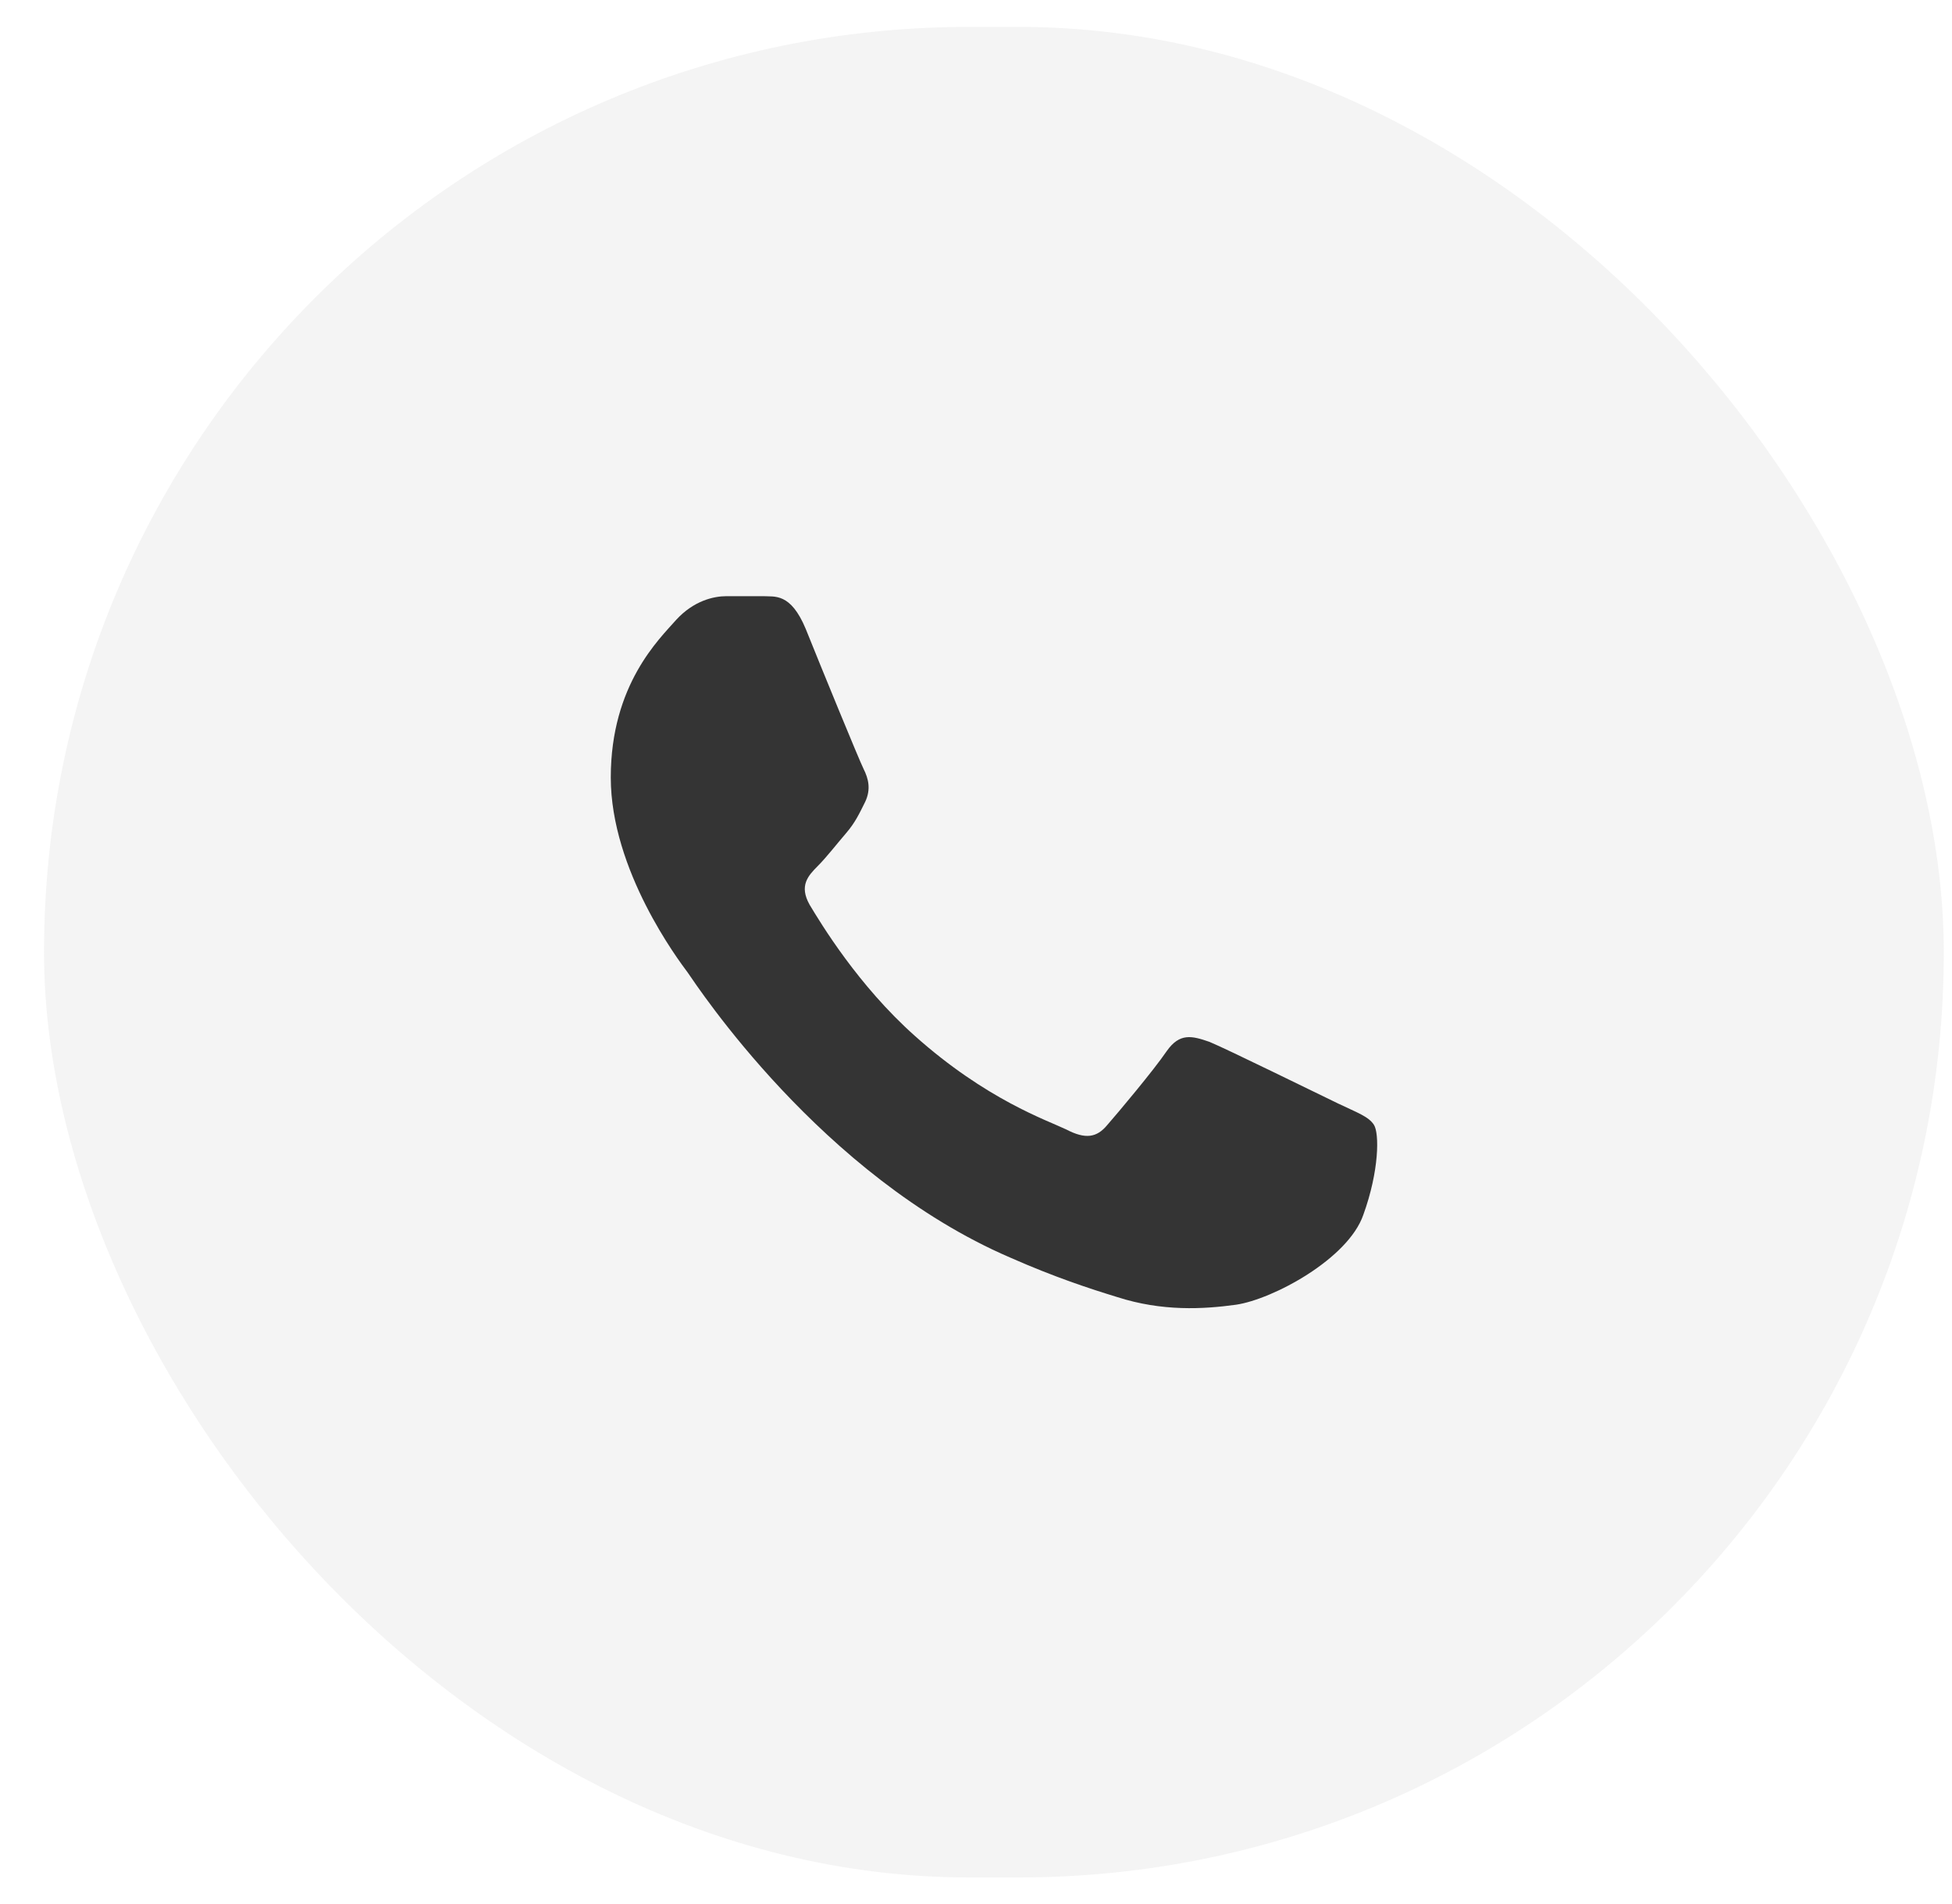
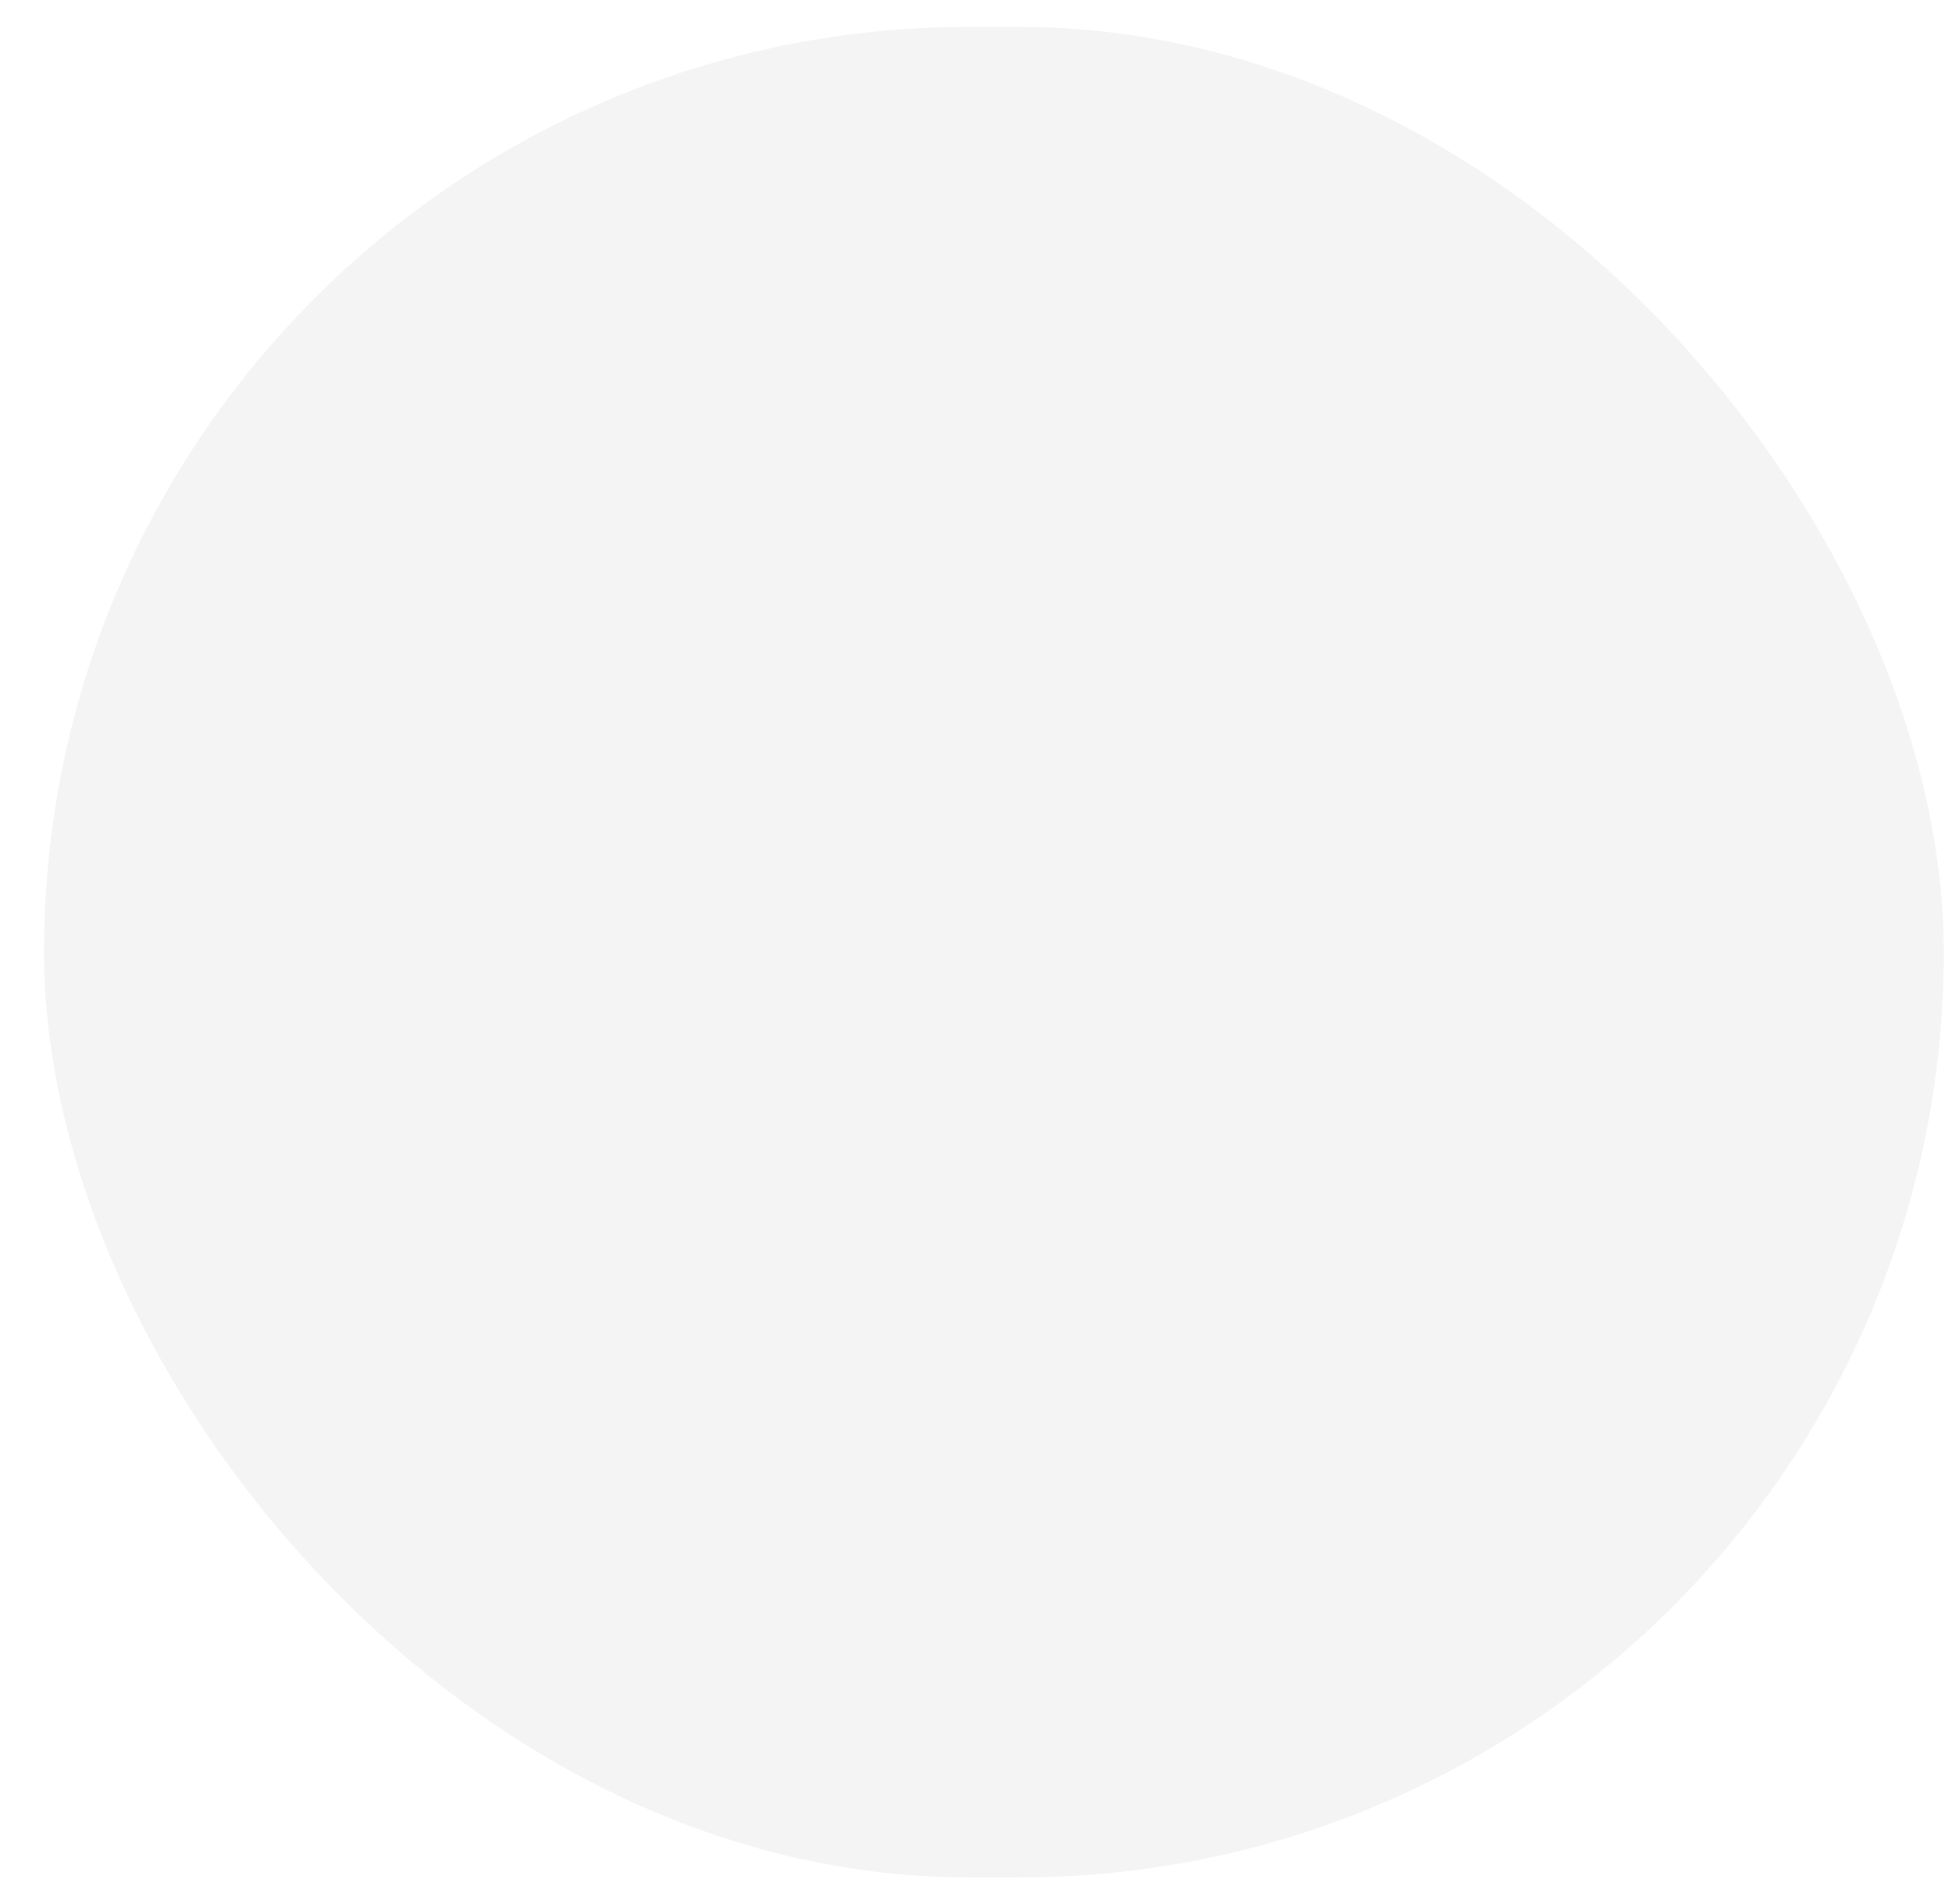
<svg xmlns="http://www.w3.org/2000/svg" width="40" height="39" viewBox="0 0 40 39" fill="none">
  <rect x="0.902" y="0.551" width="38.93" height="37.913" rx="18.956" fill="#8D8D8D" fill-opacity="0.1" />
-   <path d="M27.422 22.609C27.032 22.422 25.127 21.485 24.784 21.345C24.425 21.22 24.175 21.157 23.91 21.532C23.645 21.922 22.911 22.796 22.692 23.046C22.474 23.311 22.24 23.343 21.85 23.14C21.459 22.952 20.211 22.531 18.744 21.22C17.588 20.19 16.824 18.925 16.59 18.535C16.371 18.145 16.558 17.942 16.761 17.739C16.933 17.567 17.151 17.286 17.339 17.068C17.526 16.849 17.604 16.678 17.729 16.428C17.854 16.163 17.791 15.944 17.698 15.757C17.604 15.569 16.824 13.665 16.511 12.885C16.199 12.136 15.871 12.229 15.637 12.214H14.888C14.623 12.214 14.217 12.307 13.858 12.697C13.515 13.088 12.516 14.024 12.516 15.928C12.516 17.833 13.905 19.674 14.092 19.924C14.279 20.19 16.824 24.092 20.695 25.762C21.615 26.168 22.333 26.402 22.895 26.574C23.816 26.87 24.659 26.823 25.33 26.73C26.079 26.62 27.625 25.793 27.937 24.888C28.265 23.983 28.265 23.218 28.155 23.046C28.046 22.874 27.812 22.796 27.422 22.609Z" fill="#343434" />
</svg>